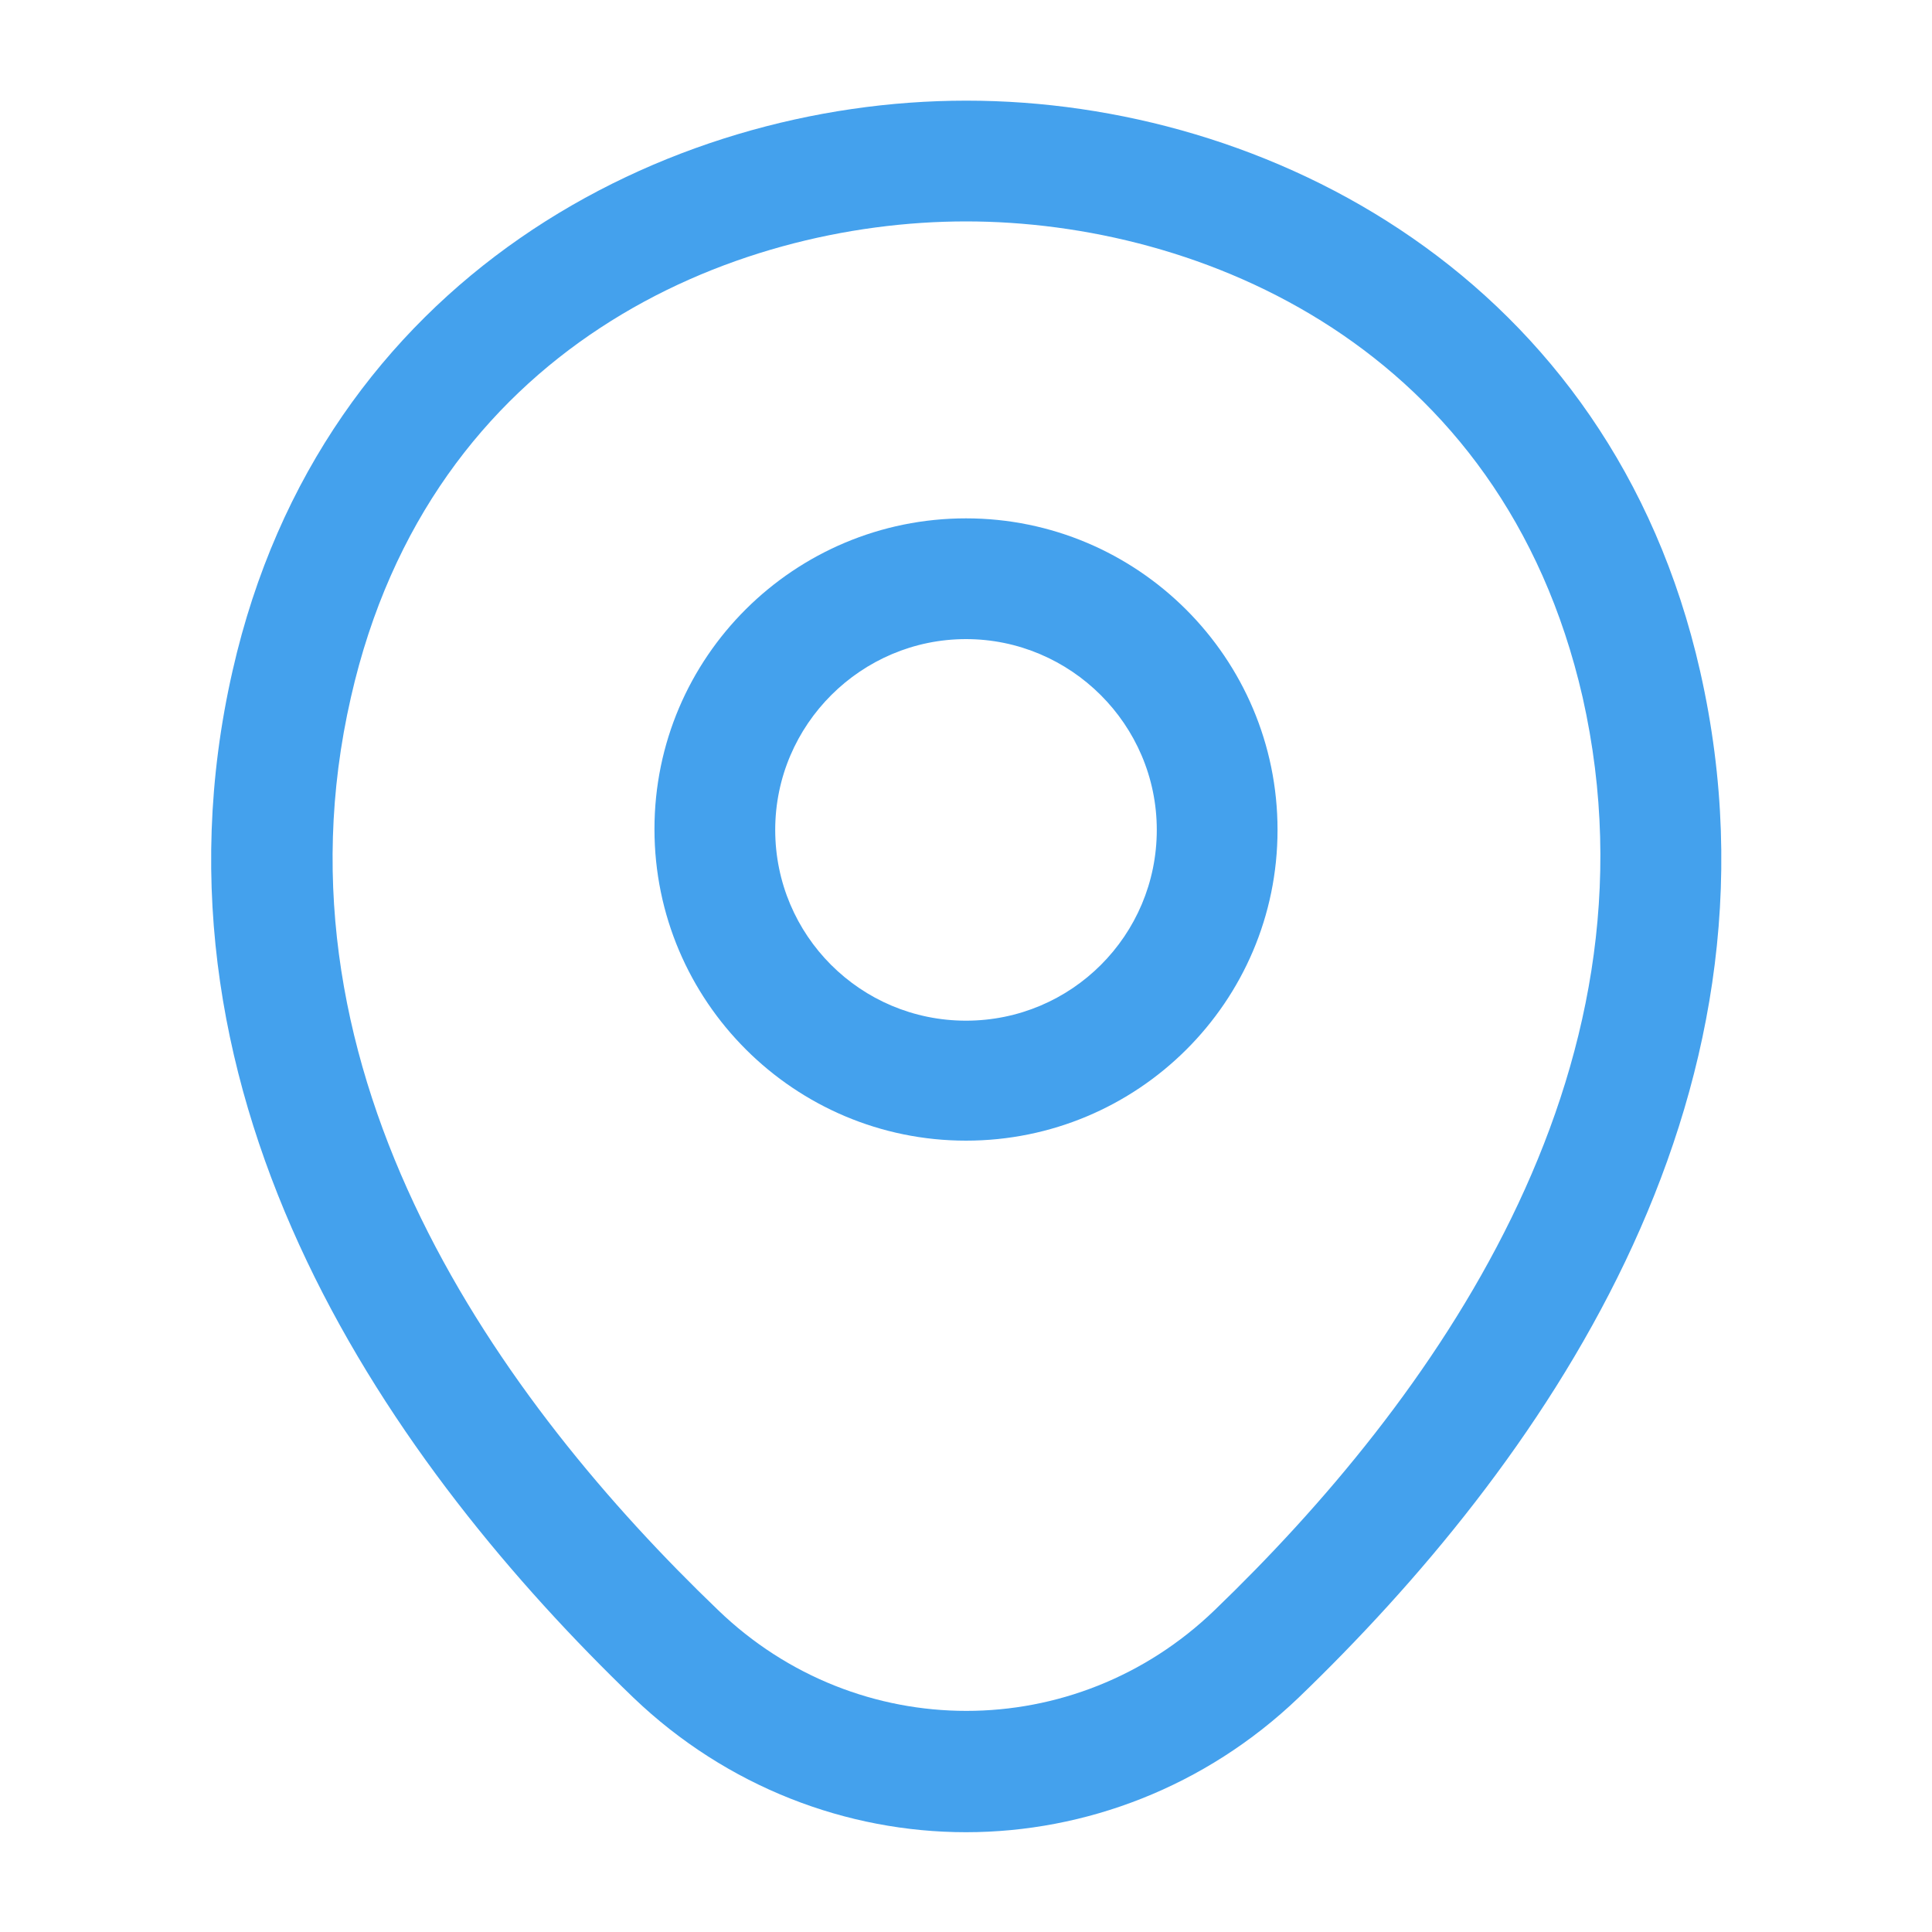
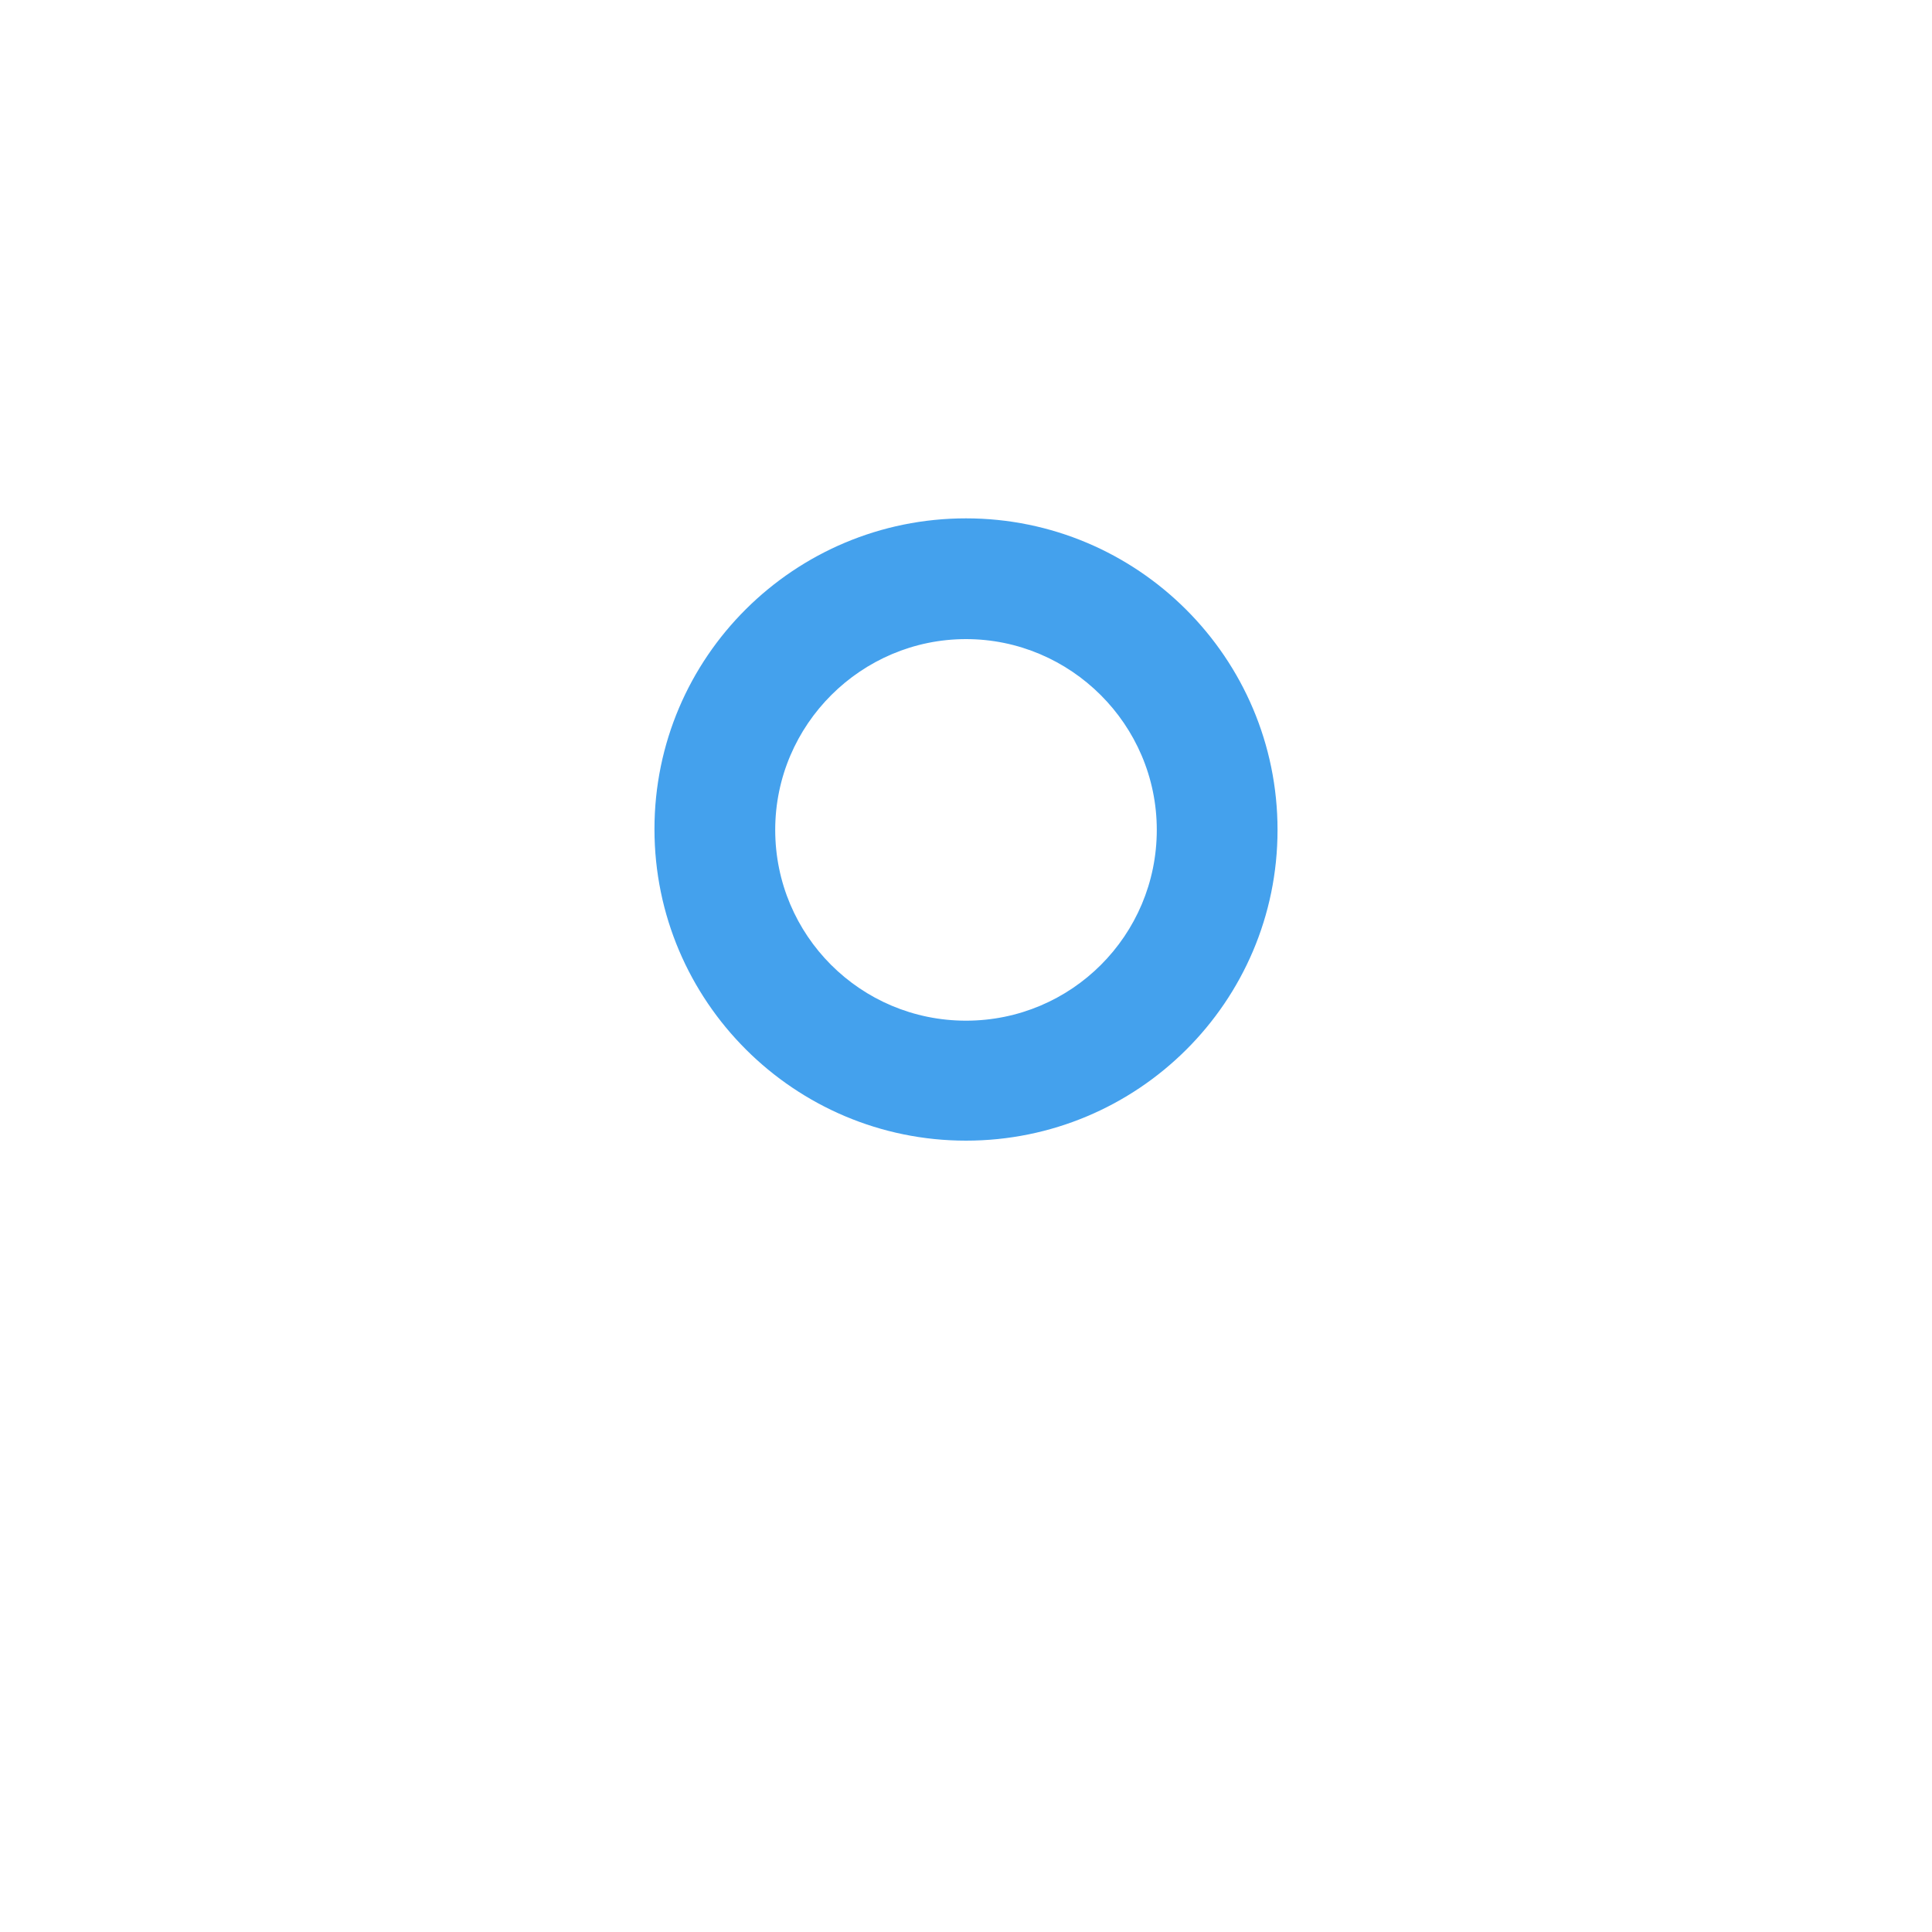
<svg xmlns="http://www.w3.org/2000/svg" width="20" height="20" viewBox="0 0 20 20" fill="none">
  <path d="M10 11.808C8.225 11.808 6.775 10.366 6.775 8.583C6.775 6.8 8.225 5.366 10 5.366C11.775 5.366 13.225 6.808 13.225 8.591C13.225 10.374 11.775 11.808 10 11.808ZM10 6.616C8.917 6.616 8.025 7.5 8.025 8.591C8.025 9.683 8.908 10.566 10 10.566C11.092 10.566 11.975 9.683 11.975 8.591C11.975 7.5 11.083 6.616 10 6.616Z" fill="#44A1ED" />
-   <path d="M10 18.967C8.767 18.967 7.525 18.5 6.558 17.575C4.1 15.209 1.383 11.434 2.408 6.942C3.333 2.867 6.892 1.042 10 1.042C10 1.042 10 1.042 10.008 1.042C13.117 1.042 16.675 2.867 17.6 6.95C18.617 11.442 15.9 15.209 13.442 17.575C12.475 18.5 11.233 18.967 10 18.967ZM10 2.292C7.575 2.292 4.458 3.584 3.633 7.217C2.733 11.142 5.2 14.525 7.433 16.667C8.875 18.059 11.133 18.059 12.575 16.667C14.8 14.525 17.267 11.142 16.383 7.217C15.55 3.584 12.425 2.292 10 2.292Z" fill="#44A1ED" />
</svg>